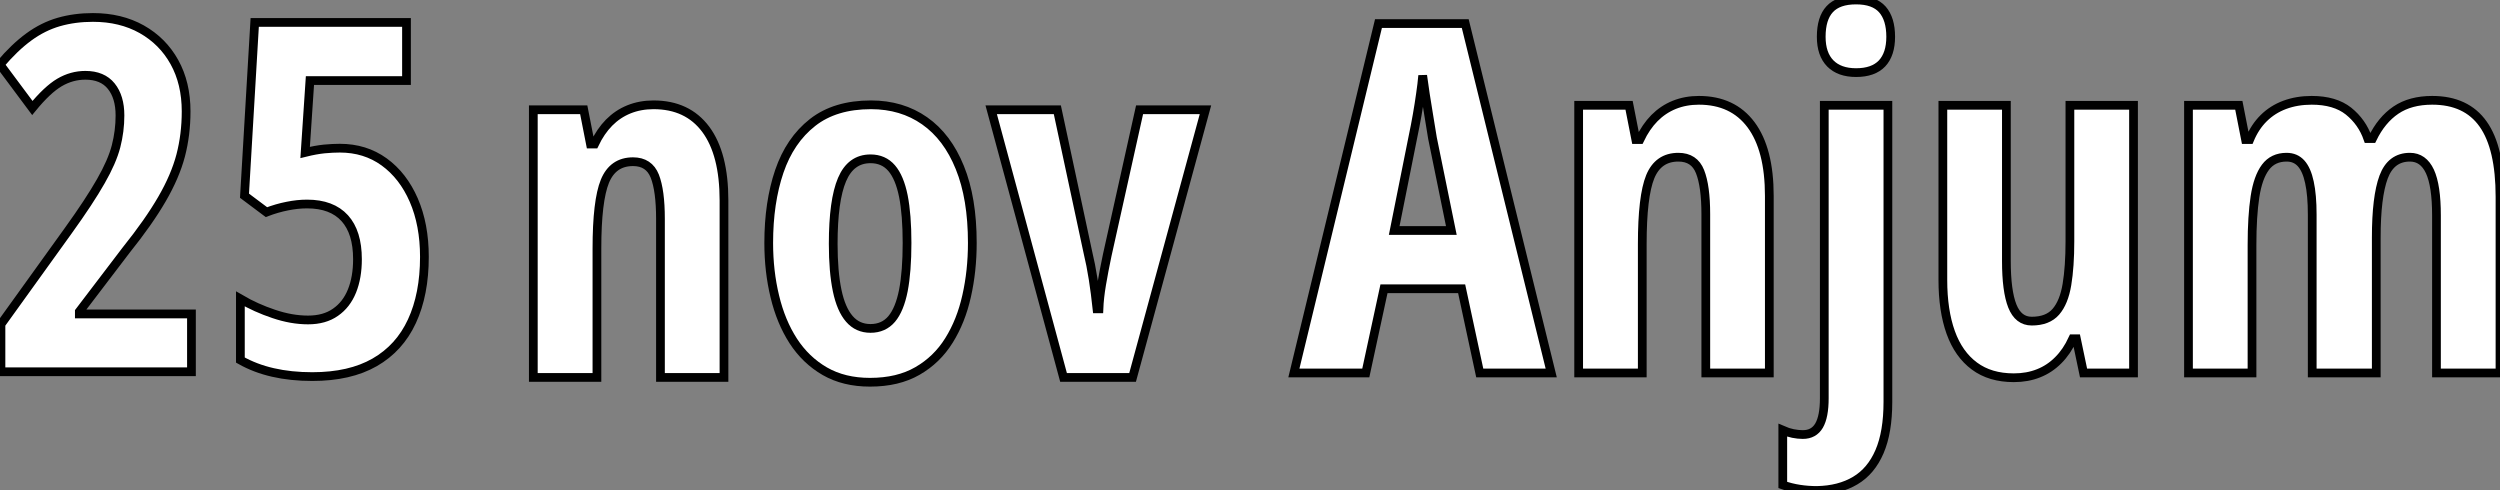
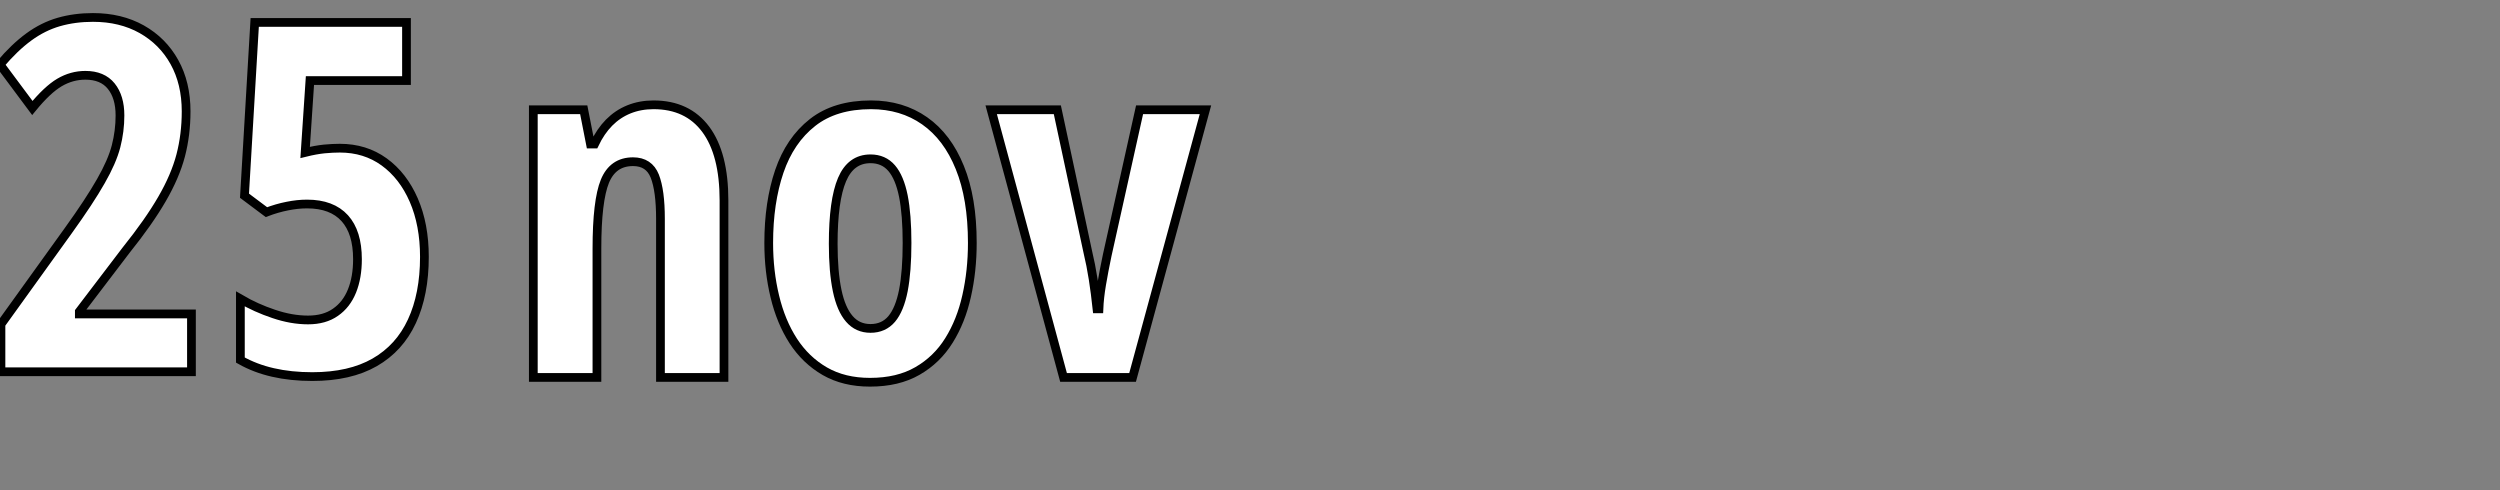
<svg xmlns="http://www.w3.org/2000/svg" viewBox="0.996 7.004 286.104 56.13">
  <rect x="0.996" y="7.004" width="286.104" height="56.13" fill="#808080" stroke="none" />
  <path d="M23.41-6.62L23.41 0L1.61 0L1.61-5.44L9.30-16.13Q11.76-19.55 13.04-21.81Q14.33-24.06 14.78-25.80Q15.23-27.54 15.23-29.34L15.23-29.34Q15.23-31.45 14.23-32.69Q13.23-33.93 11.27-33.93L11.27-33.93Q9.71-33.93 8.31-33.11Q6.92-32.29 5.20-30.19L5.20-30.19L1.50-35.16Q3.17-37.13 4.80-38.32Q6.43-39.51 8.23-40.03Q10.04-40.55 12.14-40.55L12.14-40.55Q15.31-40.55 17.72-39.20Q20.13-37.84 21.46-35.44Q22.80-33.03 22.80-29.80L22.80-29.80Q22.80-27.15 22.18-24.76Q21.55-22.37 20.04-19.77Q18.54-17.17 15.91-13.89L15.91-13.89L10.58-6.89L10.58-6.62L23.41-6.62ZM40.39-25.59L40.39-25.59Q43.29-25.59 45.46-24.02Q47.63-22.45 48.85-19.65Q50.07-16.84 50.07-13.15L50.07-13.15Q50.07-8.86 48.64-5.78Q47.22-2.71 44.38-1.08Q41.54 0.55 37.24 0.55L37.24 0.55Q34.78 0.55 32.74 0.08Q30.71-0.38 29.01-1.34L29.01-1.34L29.01-8.34Q30.79-7.30 32.83-6.62Q34.86-5.93 36.75-5.93L36.75-5.93Q38.64-5.93 39.89-6.81Q41.15-7.68 41.78-9.24Q42.41-10.80 42.41-12.88L42.41-12.88Q42.41-15.97 40.95-17.58Q39.48-19.20 36.64-19.20L36.64-19.20Q35.55-19.20 34.37-18.96Q33.20-18.73 31.99-18.27L31.99-18.27L29.48-20.15L30.65-39.98L48.02-39.98L48.02-33.33L36.97-33.33L36.42-25.10Q37.63-25.40 38.61-25.50Q39.59-25.59 40.39-25.59Z" fill="white" stroke="black" transform="translate(0 0) scale(1 1) translate(-0.504 49.551)" />
-   <path d="M16.90-31.20L16.90-31.20Q20.78-31.20 22.87-28.40Q24.96-25.59 24.96-20.26L24.96-20.26L24.96 0L17.69 0L17.69-18.16Q17.69-21.38 17.04-23.04Q16.38-24.69 14.55-24.69L14.55-24.69Q12.25-24.69 11.33-22.45Q10.42-20.21 10.42-14.74L10.42-14.74L10.42 0L3.14 0L3.14-30.63L8.91-30.63L9.68-26.71L10.14-26.71Q10.83-28.16 11.81-29.16Q12.80-30.16 14.08-30.68Q15.37-31.20 16.90-31.20ZM53.38-15.39L53.38-15.39Q53.38-12.20 52.73-9.32Q52.09-6.45 50.71-4.24Q49.33-2.02 47.10-0.74Q44.87 0.55 41.67 0.55L41.67 0.55Q38.69 0.55 36.50-0.71Q34.32-1.97 32.89-4.17Q31.47-6.37 30.78-9.26Q30.08-12.14 30.08-15.39L30.08-15.39Q30.08-20.02 31.29-23.58Q32.51-27.15 35.10-29.18Q37.68-31.20 41.78-31.20L41.78-31.20Q45.31-31.20 47.92-29.37Q50.53-27.54 51.95-24.02Q53.38-20.51 53.38-15.39ZM37.46-15.29L37.46-15.29Q37.46-12.11 37.91-9.95Q38.36-7.79 39.31-6.70Q40.25-5.61 41.73-5.61L41.73-5.61Q43.23-5.61 44.15-6.69Q45.06-7.77 45.49-9.95Q45.91-12.14 45.91-15.39L45.91-15.39Q45.91-18.62 45.49-20.75Q45.06-22.89 44.15-23.95Q43.23-25.02 41.73-25.02L41.73-25.02Q39.48-25.02 38.47-22.64Q37.46-20.26 37.46-15.29ZM71.72 0L63.82 0L55.54-30.63L63.11-30.63L66.58-14.44Q66.96-12.85 67.21-11.24Q67.46-9.63 67.65-7.85L67.65-7.85L67.87-7.85Q67.92-9.11 68.18-10.65Q68.44-12.20 68.82-14L68.82-14L72.52-30.63L80.06-30.63L71.72 0Z" fill="white" stroke="black" transform="translate(60.035 0) scale(1 1) translate(-1.145 50.199)" />
-   <path d="M29.45 0L21.27 0L19.20-9.63L10.31-9.63L8.23 0L0 0L9.68-39.98L19.61-39.98L29.45 0ZM11.48-16.30L18.02-16.30L15.86-26.88Q15.64-28.19 15.44-29.45Q15.23-30.71 15.05-31.87Q14.88-33.03 14.74-34.04L14.74-34.04Q14.66-33.09 14.49-31.94Q14.33-30.79 14.11-29.53Q13.89-28.27 13.62-26.99L13.62-26.99L11.48-16.30ZM46.35-31.20L46.35-31.20Q50.23-31.20 52.32-28.40Q54.41-25.59 54.41-20.26L54.41-20.26L54.41 0L47.14 0L47.14-18.16Q47.14-21.38 46.48-23.04Q45.83-24.69 44.00-24.69L44.00-24.69Q41.70-24.69 40.78-22.45Q39.87-20.21 39.87-14.74L39.87-14.74L39.87 0L32.59 0L32.59-30.63L38.36-30.63L39.13-26.71L39.59-26.71Q40.28-28.16 41.26-29.16Q42.25-30.16 43.53-30.68Q44.82-31.20 46.35-31.20ZM59.86 13.45L59.86 13.45Q58.84 13.45 57.86 13.30Q56.88 13.15 55.95 12.82L55.95 12.82L55.95 6.56Q56.52 6.81 57.11 6.93Q57.70 7.05 58.24 7.05L58.24 7.05Q59.50 7.05 60.10 6.03Q60.70 5.00 60.70 2.90L60.70 2.90L60.70-30.63L67.98-30.63L67.98 3.31Q67.98 6.78 67.02 9.01Q66.06 11.24 64.24 12.32Q62.43 13.40 59.86 13.45ZM60.35-38.47L60.35-38.47Q60.35-40.58 61.32-41.63Q62.29-42.68 64.34-42.68L64.34-42.68Q66.39-42.68 67.35-41.60Q68.30-40.52 68.30-38.47L68.30-38.47Q68.30-36.48 67.31-35.42Q66.31-34.37 64.34-34.37L64.34-34.37Q62.43-34.37 61.39-35.42Q60.35-36.48 60.35-38.47ZM88.81-30.63L96.09-30.63L96.09 0L90.37 0L89.55-3.91L89.14-3.91Q88.46-2.43 87.47-1.45Q86.49-0.46 85.22 0.04Q83.95 0.55 82.39 0.55L82.39 0.55Q79.68 0.55 77.88-0.79Q76.07-2.13 75.17-4.63Q74.27-7.14 74.27-10.64L74.27-10.64L74.27-30.63L81.54-30.63L81.54-12.82Q81.54-9.38 82.22-7.66Q82.91-5.93 84.44-5.93L84.44-5.93Q86.27-5.93 87.20-7Q88.13-8.07 88.47-10.12Q88.81-12.17 88.81-15.07L88.81-15.07L88.81-30.63ZM130.27-31.20L130.27-31.20Q134.18-31.20 136.10-28.48Q138.03-25.76 138.03-20.15L138.03-20.15L138.03 0L130.76 0L130.76-18.02Q130.76-21.44 130.01-23.06Q129.25-24.69 127.72-24.69L127.72-24.69Q125.56-24.69 124.71-22.42Q123.87-20.15 123.87-15.50L123.87-15.50L123.87 0L116.54 0L116.54-18.10Q116.54-20.37 116.22-21.82Q115.91-23.27 115.27-23.98Q114.63-24.69 113.61-24.69L113.61-24.69Q112.05-24.69 111.19-23.54Q110.33-22.39 109.99-20.17Q109.65-17.94 109.65-14.63L109.65-14.63L109.65 0L102.38 0L102.38-30.63L108.14-30.63L108.91-26.71L109.38-26.71Q109.98-28.16 110.99-29.16Q112-30.16 113.39-30.68Q114.79-31.20 116.48-31.20L116.48-31.20Q119.14-31.20 120.70-29.96Q122.25-28.71 122.91-26.82L122.91-26.82L123.43-26.82Q124.47-28.96 126.12-30.08Q127.78-31.20 130.27-31.20Z" fill="white" stroke="black" transform="translate(150.07 0) scale(1 1) translate(-1 49.684)" />
+   <path d="M16.90-31.20L16.90-31.20Q20.78-31.20 22.87-28.40Q24.96-25.59 24.96-20.26L24.96-20.26L24.96 0L17.69 0L17.69-18.16Q17.69-21.38 17.04-23.04Q16.38-24.69 14.55-24.69L14.55-24.69Q12.25-24.69 11.33-22.45Q10.42-20.21 10.42-14.74L10.42-14.74L10.42 0L3.14 0L3.14-30.63L8.91-30.63L9.68-26.71L10.14-26.71Q10.83-28.16 11.81-29.16Q12.80-30.16 14.08-30.68Q15.37-31.20 16.90-31.20ZM53.38-15.39L53.38-15.39Q53.38-12.20 52.73-9.32Q52.09-6.45 50.71-4.24Q49.33-2.02 47.10-0.74Q44.87 0.55 41.67 0.55L41.67 0.55Q38.69 0.55 36.50-0.71Q34.32-1.97 32.89-4.17Q31.47-6.37 30.78-9.26Q30.08-12.14 30.08-15.39L30.08-15.39Q30.08-20.02 31.29-23.58Q32.51-27.15 35.10-29.18Q37.68-31.20 41.78-31.20L41.78-31.20Q45.31-31.20 47.92-29.37Q50.53-27.54 51.95-24.02Q53.38-20.51 53.38-15.39ZM37.46-15.29L37.46-15.29Q37.46-12.11 37.91-9.95Q38.36-7.79 39.31-6.70Q40.25-5.61 41.73-5.61L41.73-5.61Q43.23-5.61 44.15-6.69Q45.06-7.77 45.49-9.95Q45.91-12.14 45.91-15.39L45.91-15.39Q45.91-18.62 45.49-20.75Q45.06-22.89 44.15-23.95Q43.23-25.02 41.73-25.02Q39.48-25.02 38.47-22.64Q37.46-20.26 37.46-15.29ZM71.72 0L63.82 0L55.54-30.63L63.11-30.63L66.58-14.44Q66.96-12.85 67.21-11.24Q67.46-9.63 67.65-7.85L67.65-7.85L67.87-7.85Q67.92-9.11 68.18-10.65Q68.44-12.20 68.82-14L68.82-14L72.52-30.63L80.06-30.63L71.72 0Z" fill="white" stroke="black" transform="translate(60.035 0) scale(1 1) translate(-1.145 50.199)" />
</svg>